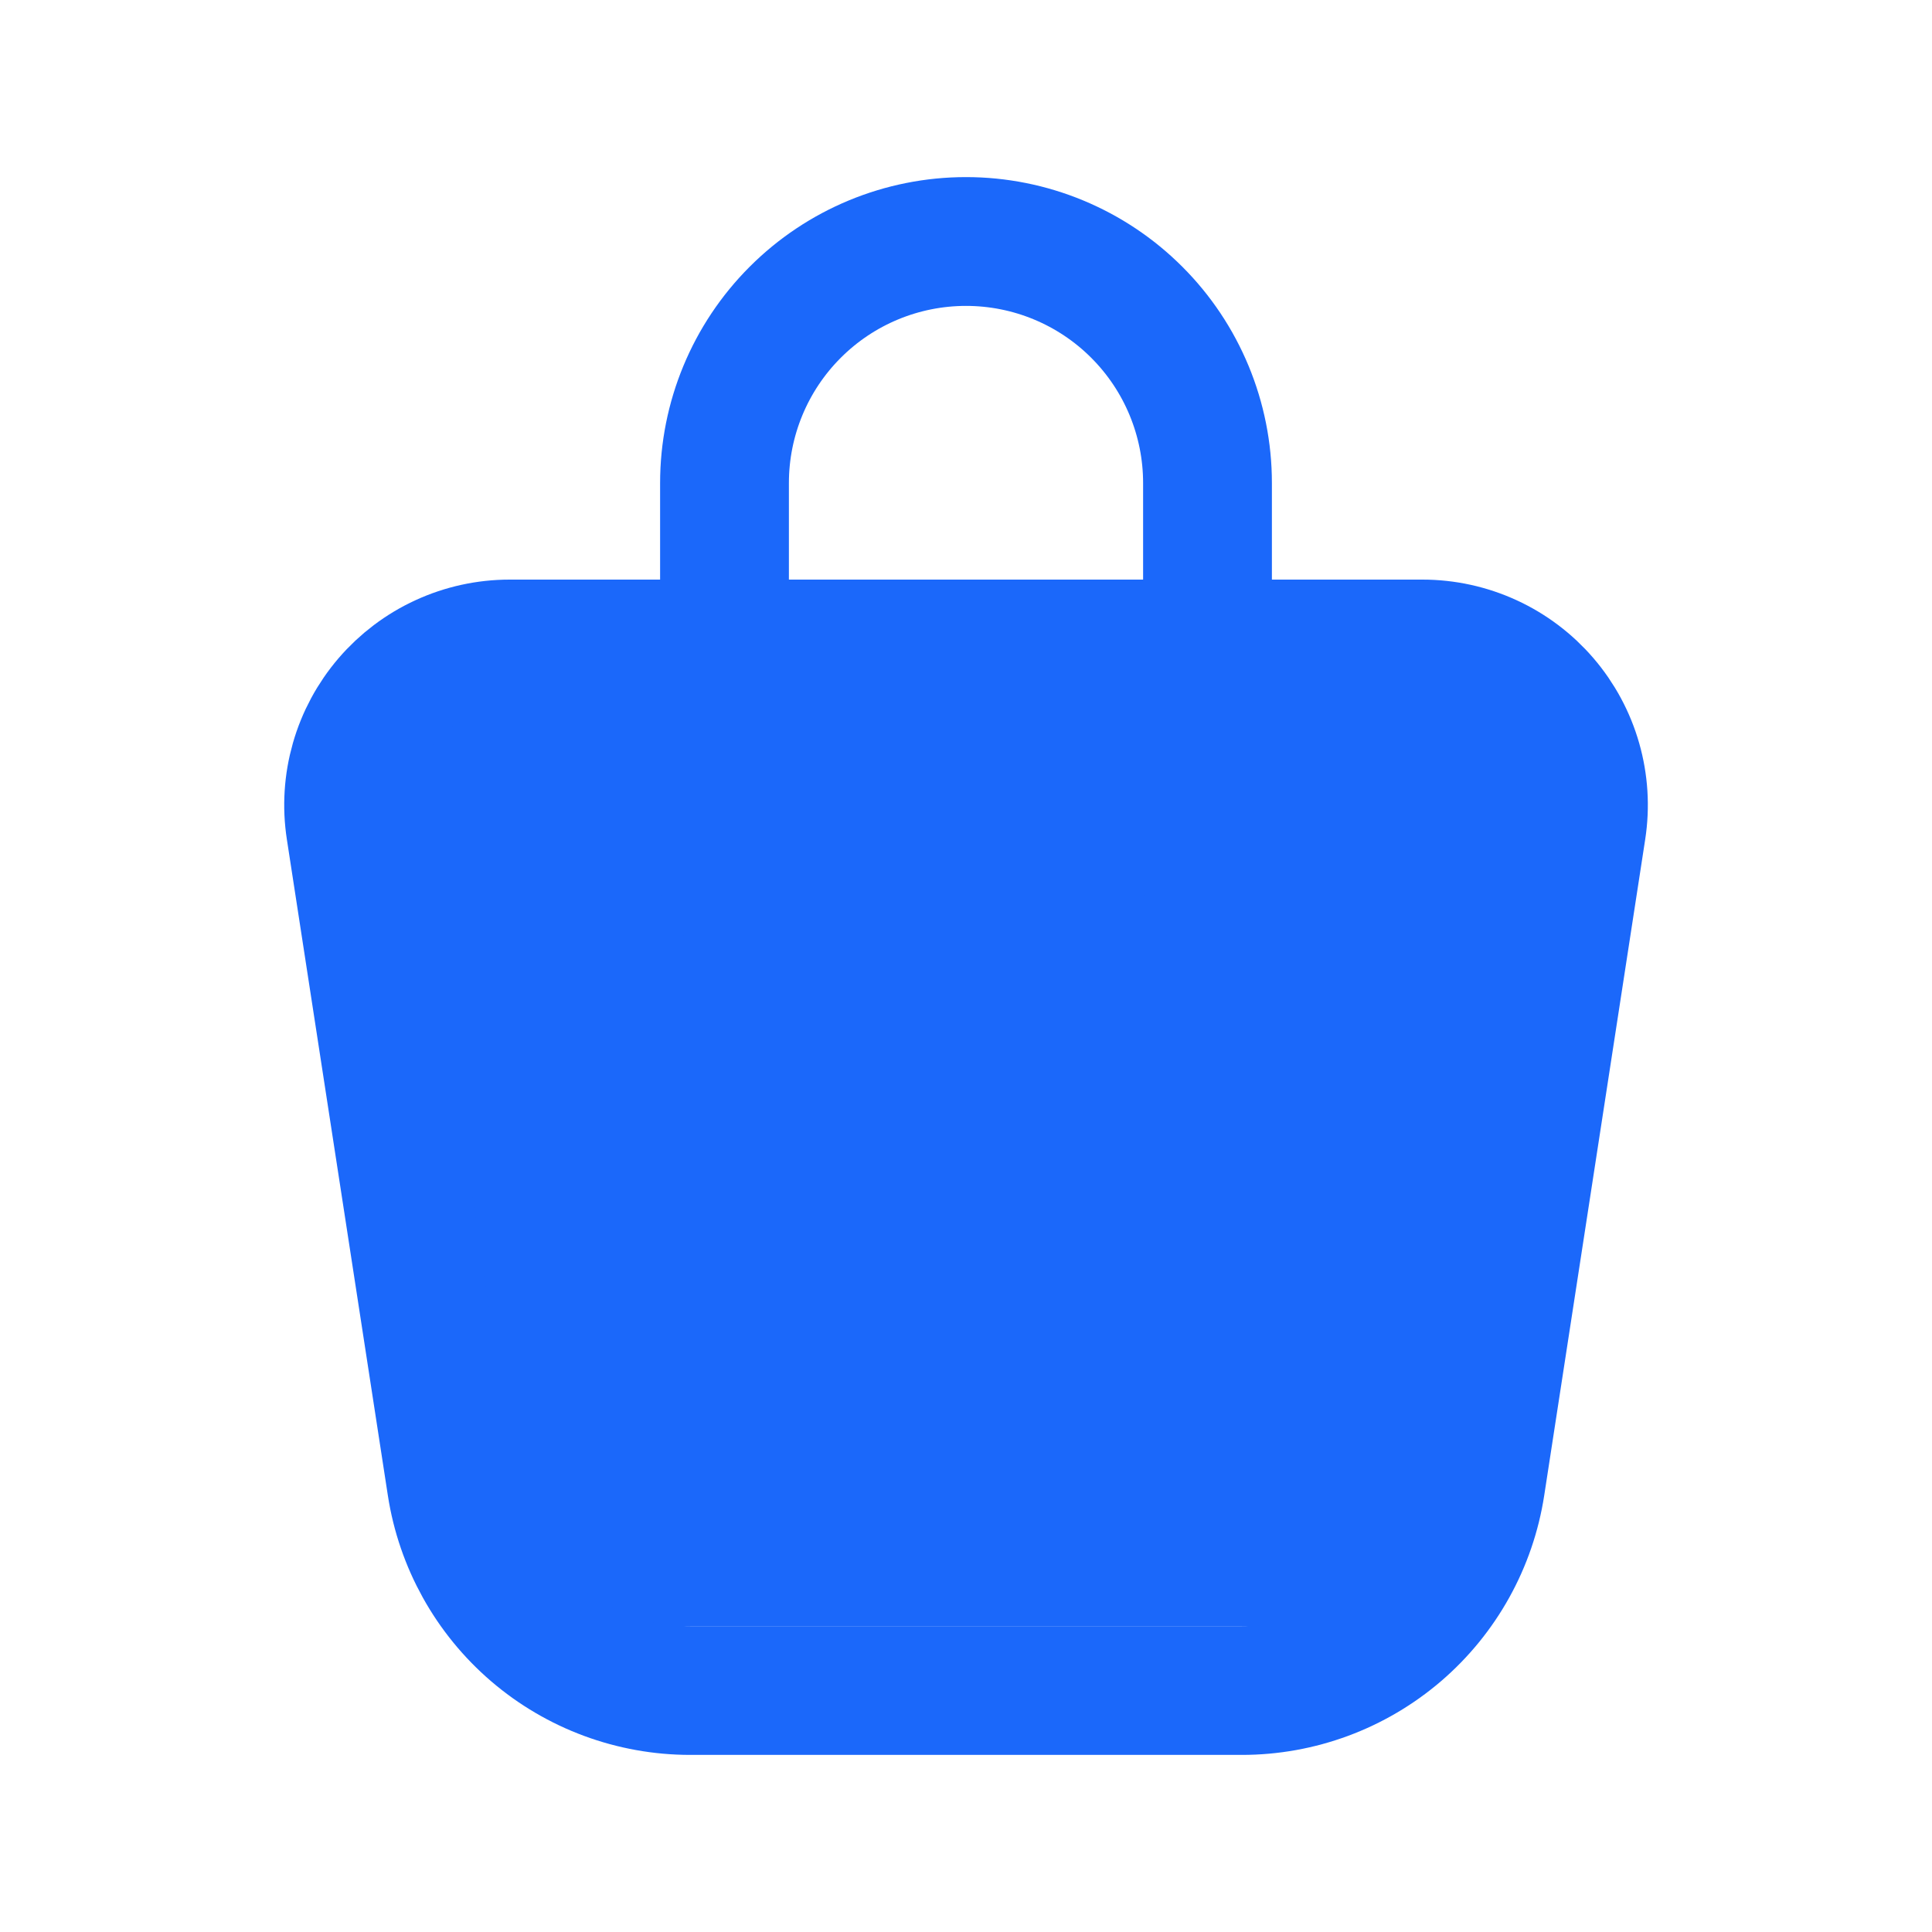
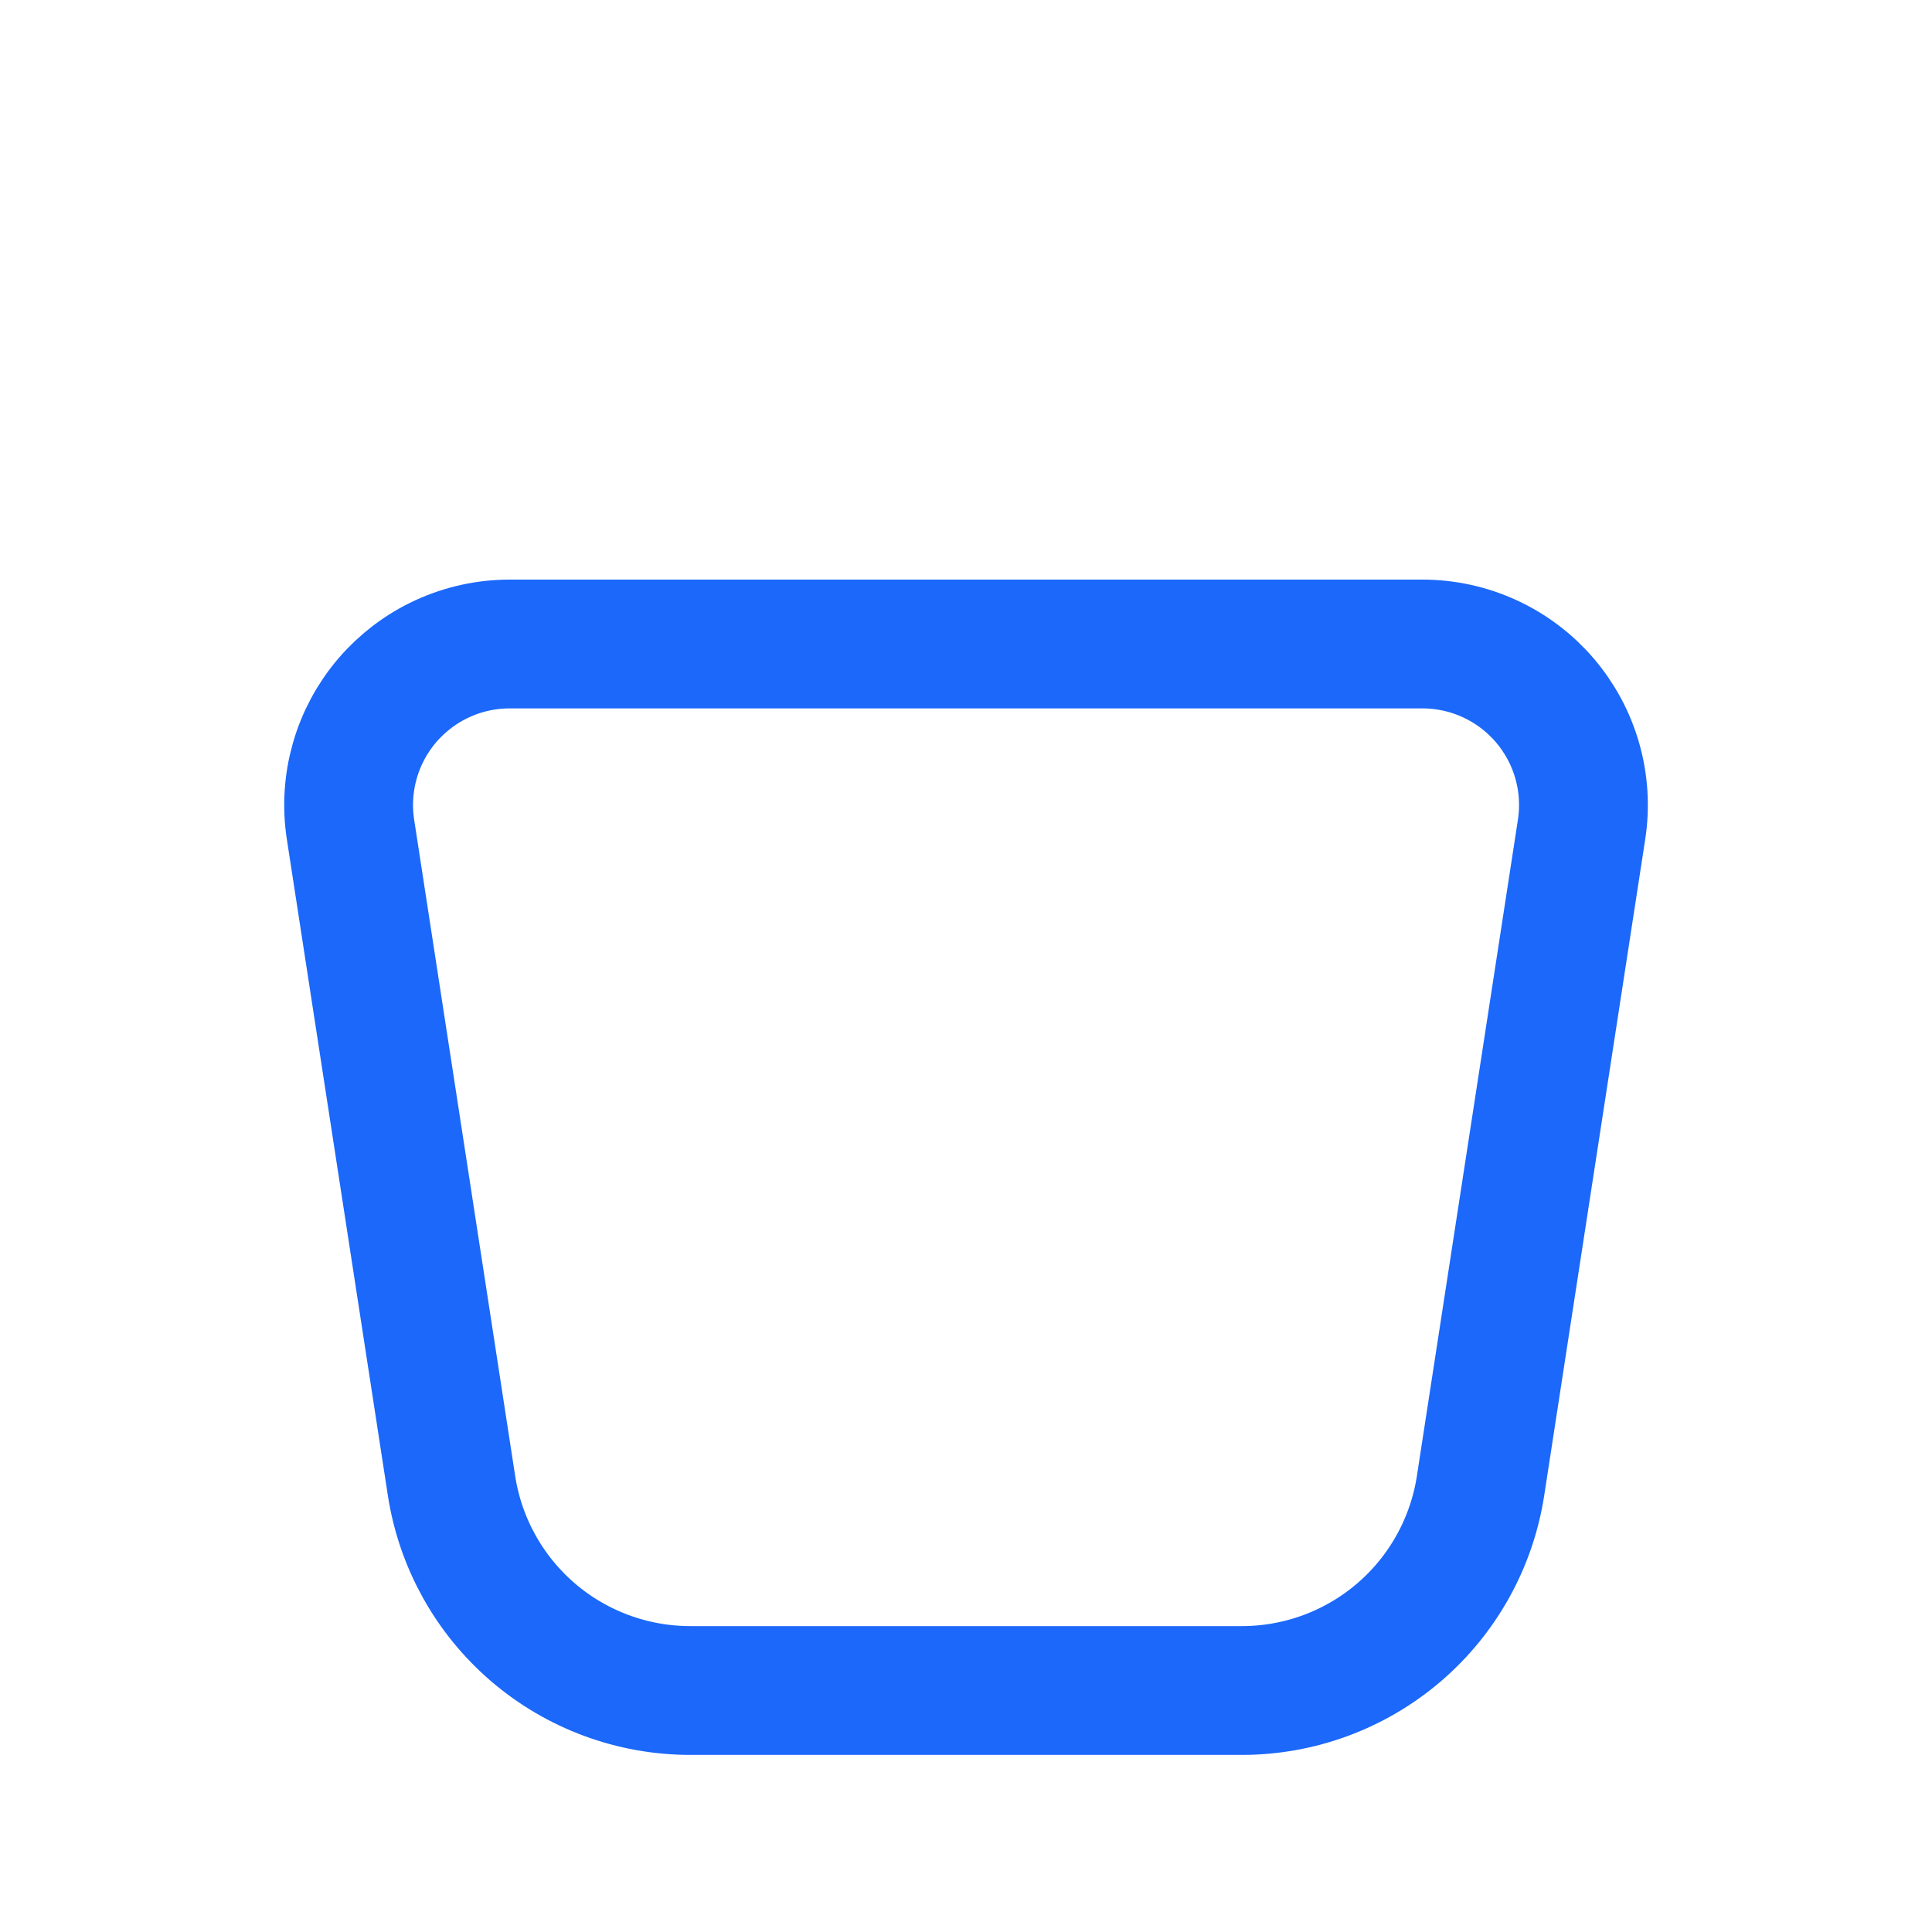
<svg xmlns="http://www.w3.org/2000/svg" width="60" height="60" viewBox="0 0 60 60" fill="none">
  <g clip-path="url(#clip0_794_1670)">
-     <path d="M12 21H48L45 50.5H15L12 21Z" fill="#1B68FA" />
    <path d="M15.827 20H44.175C44.896 20 45.608 20.156 46.263 20.457C46.918 20.758 47.5 21.197 47.97 21.744C48.439 22.291 48.785 22.933 48.983 23.627C49.181 24.32 49.227 25.047 49.117 25.76L45.98 46.14C45.707 47.911 44.81 49.526 43.45 50.693C42.09 51.859 40.357 52.501 38.565 52.5H21.435C19.643 52.5 17.911 51.859 16.551 50.692C15.192 49.525 14.295 47.911 14.022 46.14L10.885 25.76C10.775 25.047 10.821 24.32 11.019 23.627C11.217 22.933 11.563 22.291 12.032 21.744C12.502 21.197 13.084 20.758 13.739 20.457C14.394 20.156 15.106 20 15.827 20Z" stroke="#1B68FA" stroke-width="4" stroke-linecap="round" stroke-linejoin="round" />
-     <path d="M22.5 27.5V15C22.5 13.011 23.29 11.103 24.697 9.697C26.103 8.29 28.011 7.5 30 7.5C31.989 7.5 33.897 8.29 35.303 9.697C36.71 11.103 37.5 13.011 37.5 15V27.5" stroke="#1B68FA" stroke-width="4" stroke-linecap="round" stroke-linejoin="round" />
  </g>
  <defs>
    <clipPath id="clip0_794_1670">
      <rect width="60" height="60" fill="white" />
    </clipPath>
  </defs>
</svg>